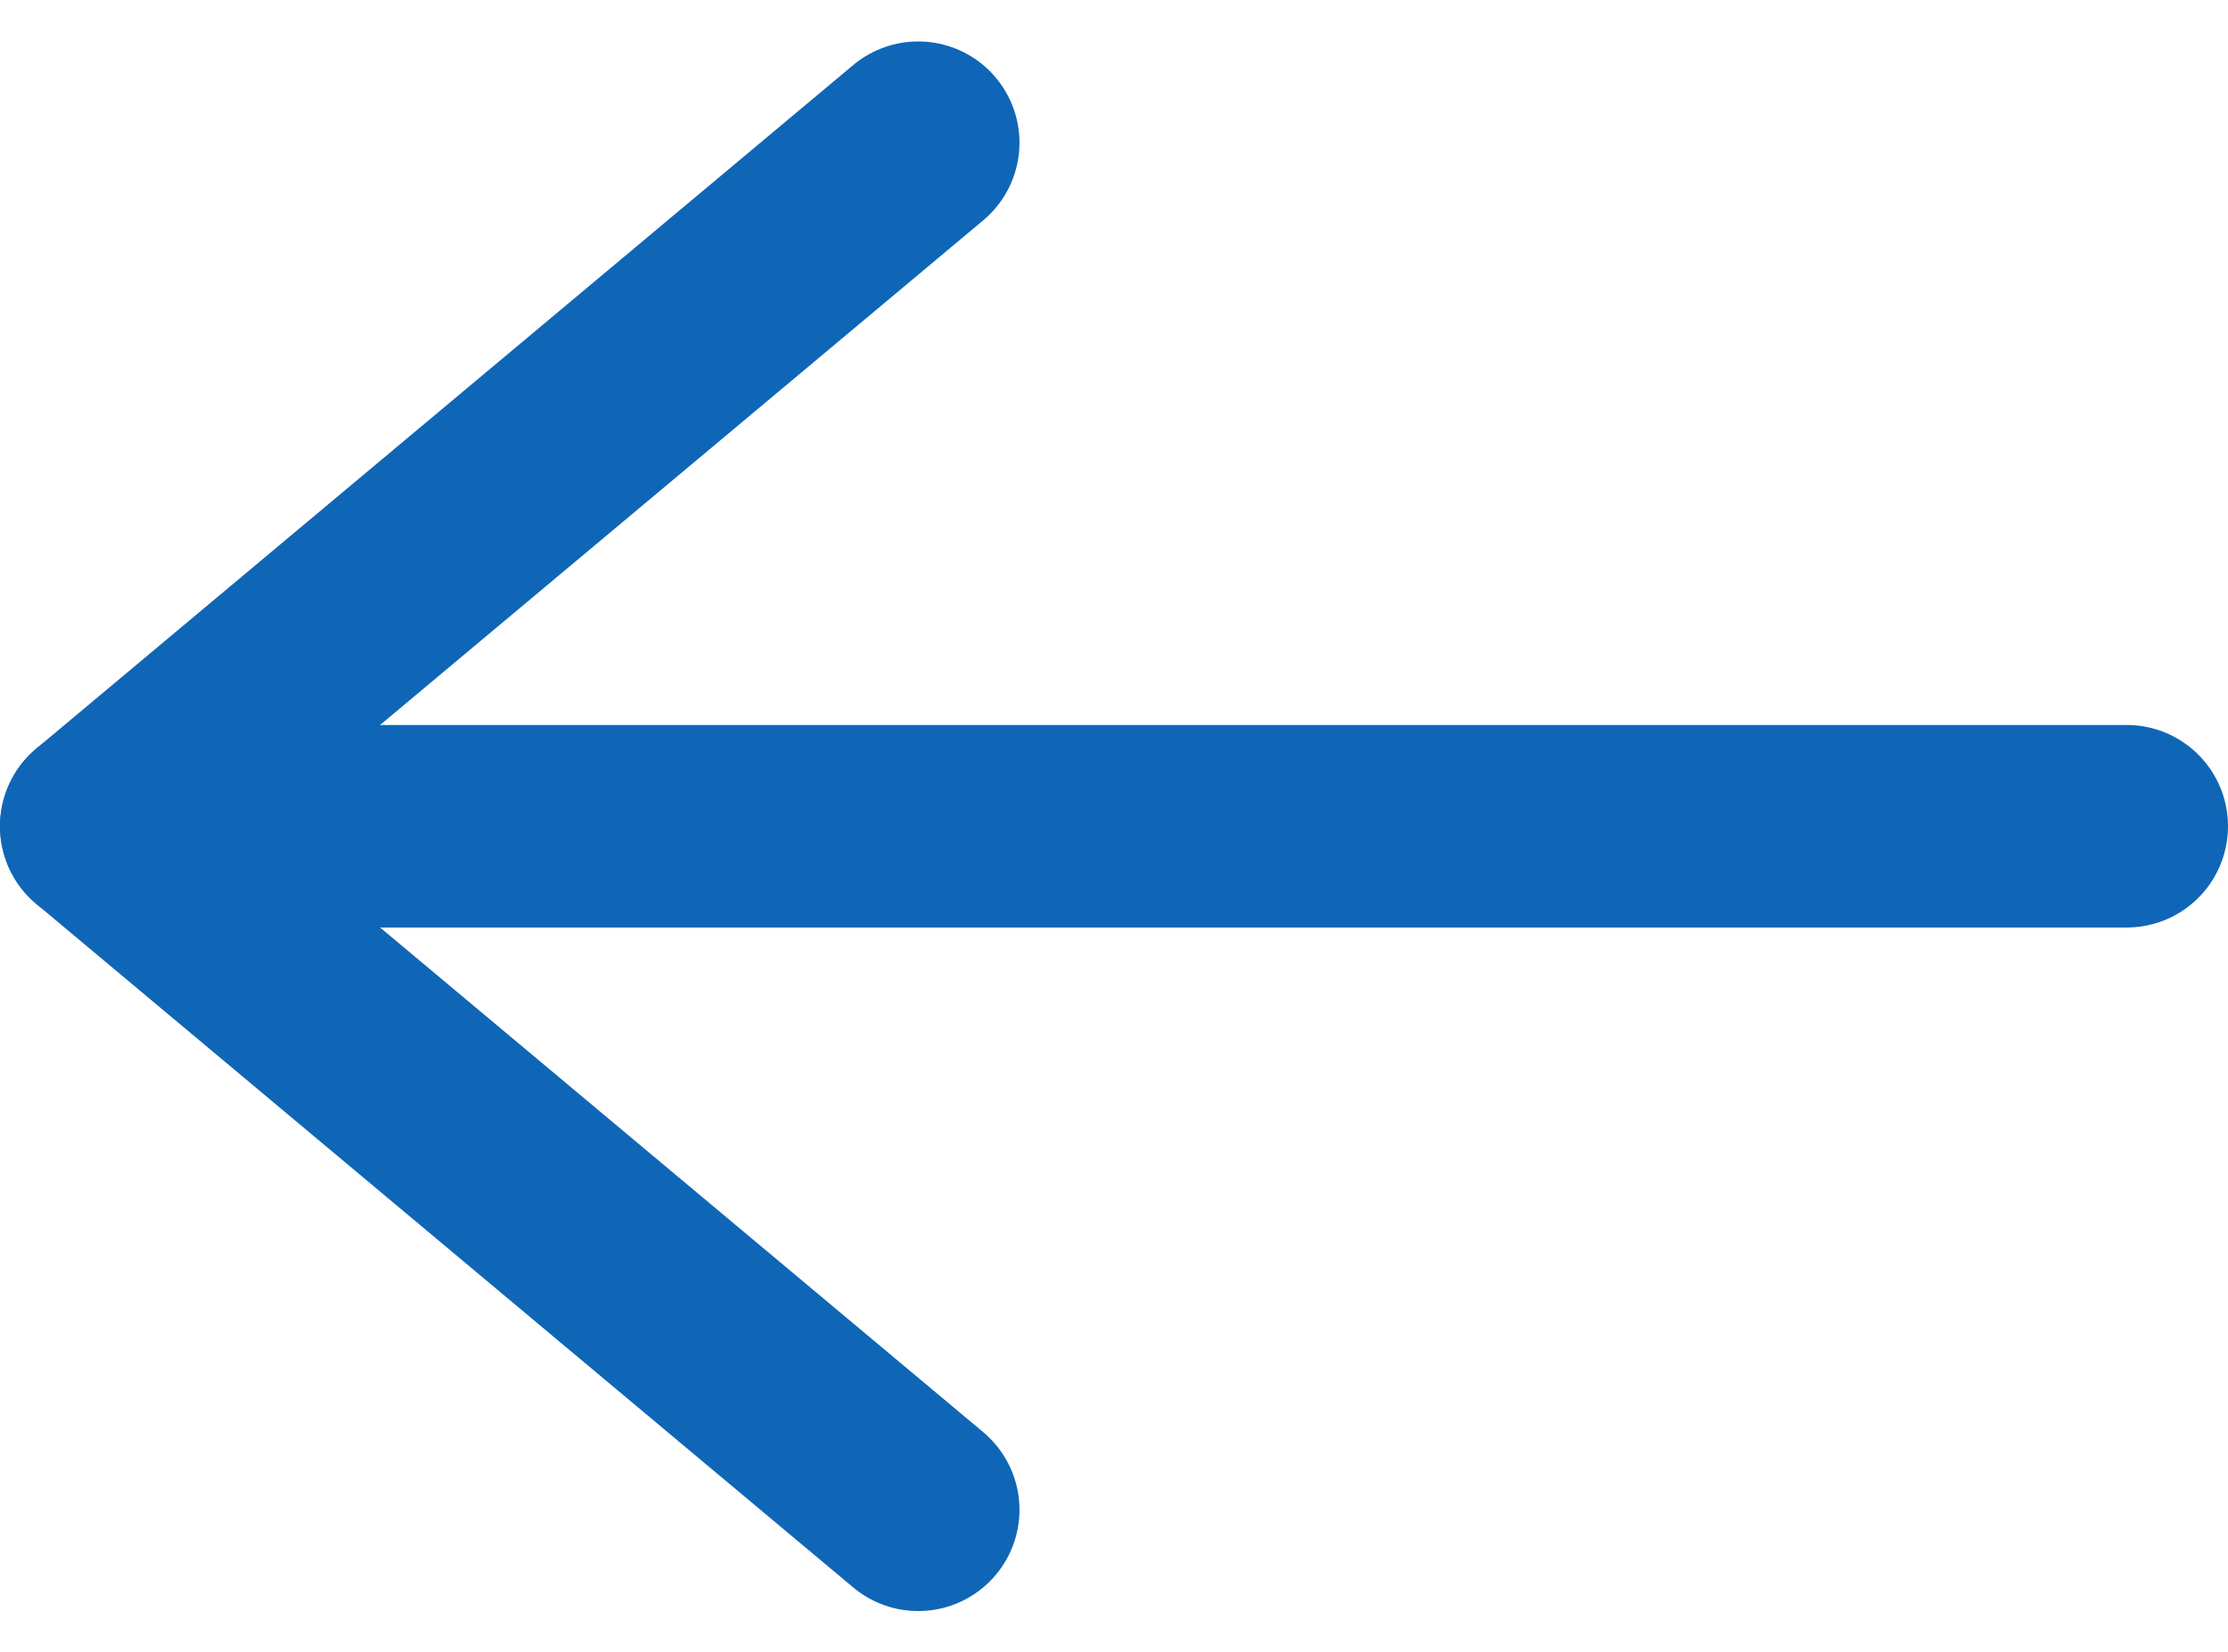
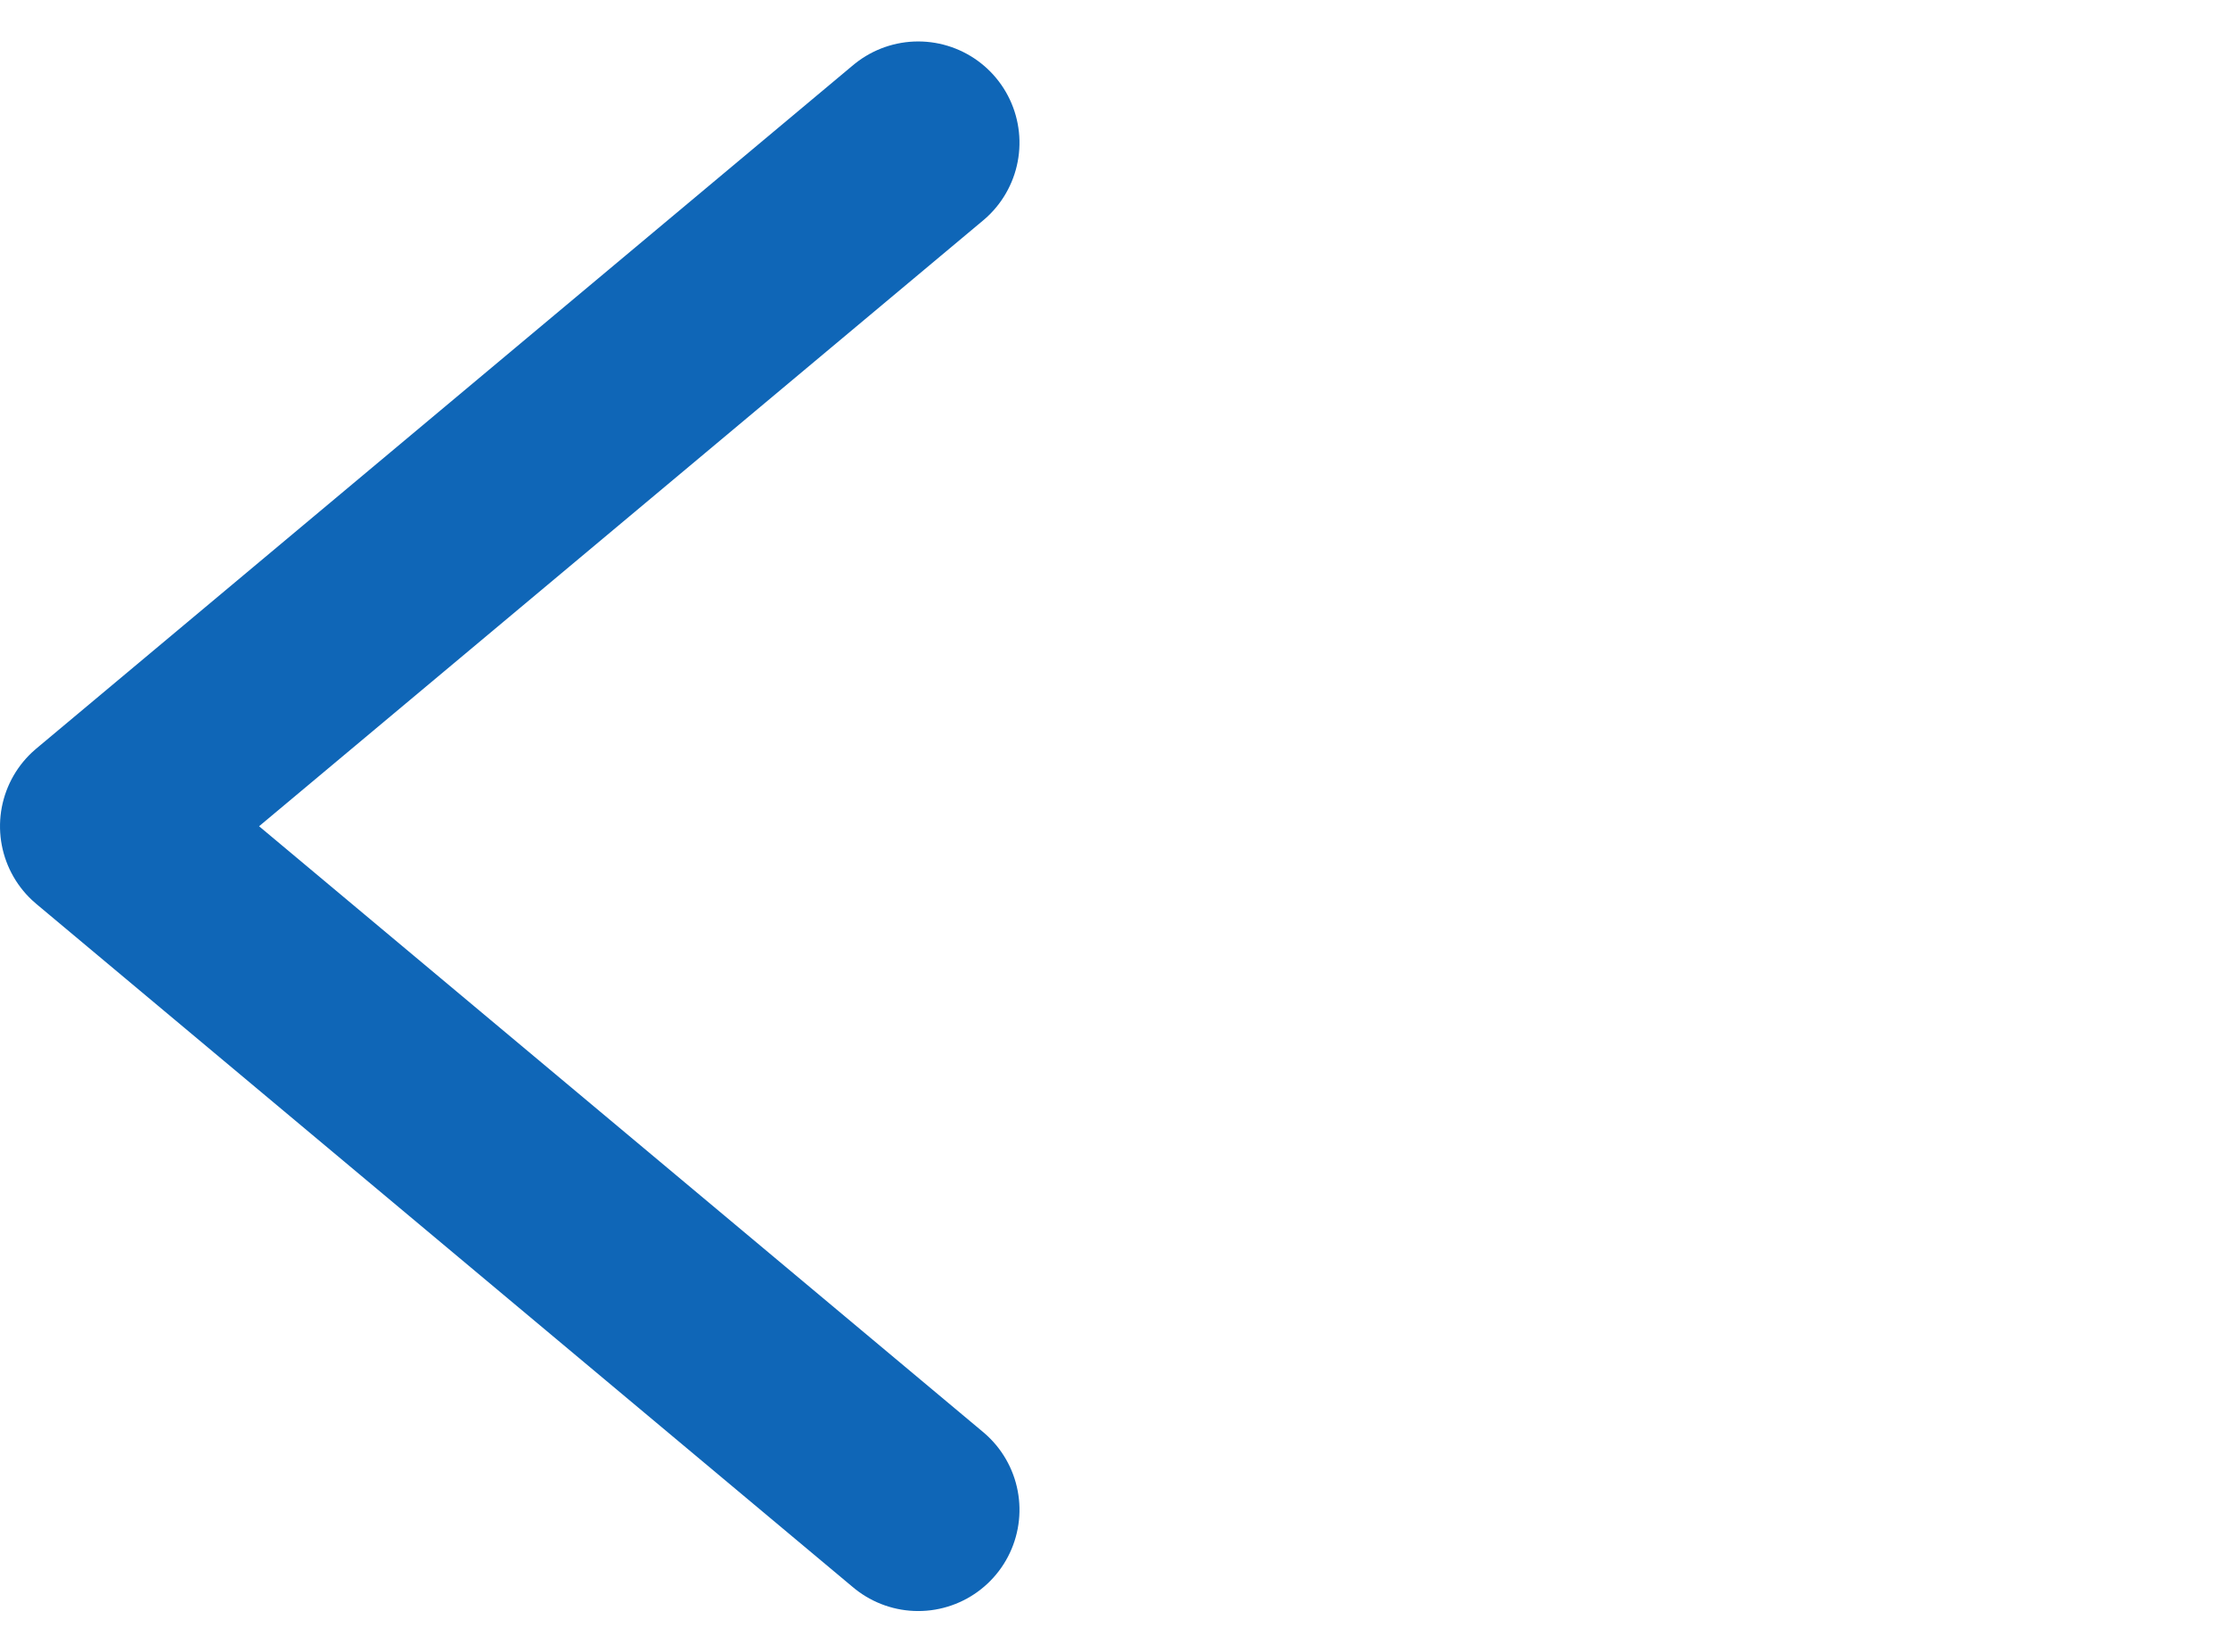
<svg xmlns="http://www.w3.org/2000/svg" width="16.5" height="12.239" viewBox="0 0 16.5 12.239">
  <g id="Arrow_-_Left" data-name="Arrow - Left" transform="translate(15.75 1.057) rotate(90)">
-     <path id="Stroke_1" data-name="Stroke 1" d="M0,15V0" transform="translate(5.063 0)" fill="none" stroke="#0f66b7" stroke-linecap="round" stroke-linejoin="round" stroke-miterlimit="10" stroke-width="1.5" />
    <path id="Stroke_3" data-name="Stroke 3" d="M10.126,0,5.063,6.05,0,0" transform="translate(0 8.95)" fill="none" stroke="#0f66b7" stroke-linecap="round" stroke-linejoin="round" stroke-miterlimit="10" stroke-width="1.5" />
  </g>
</svg>